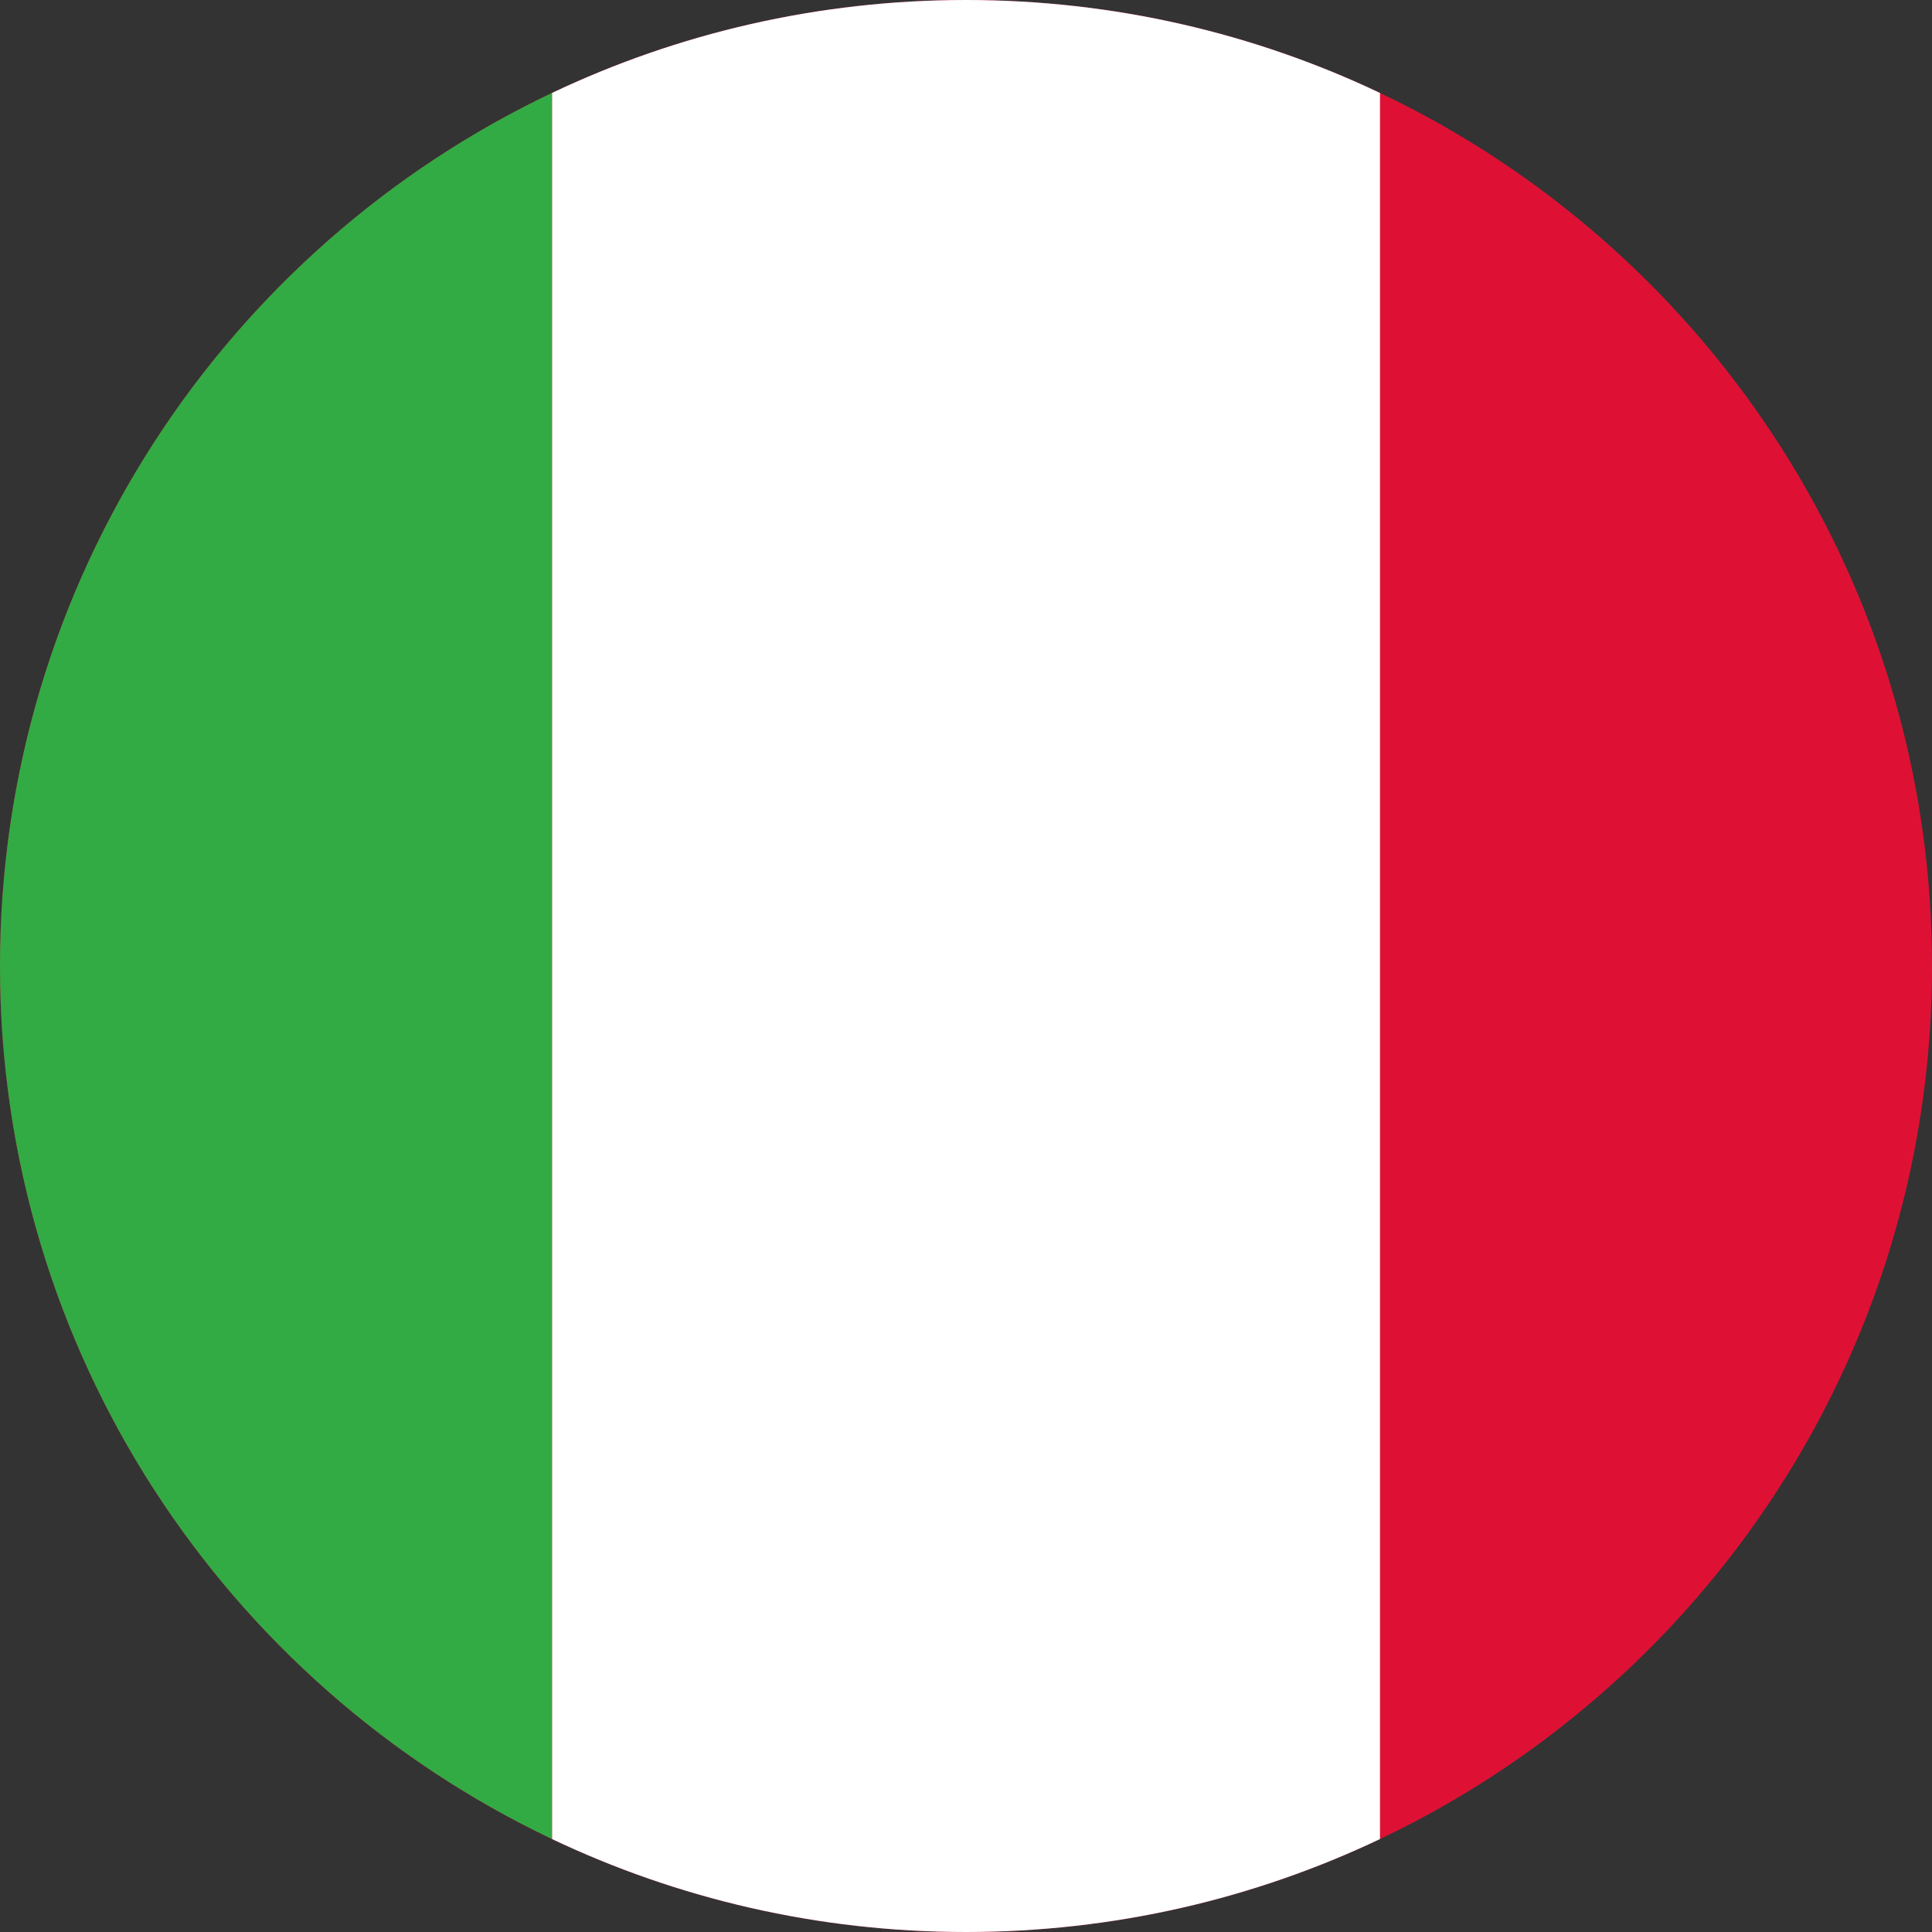
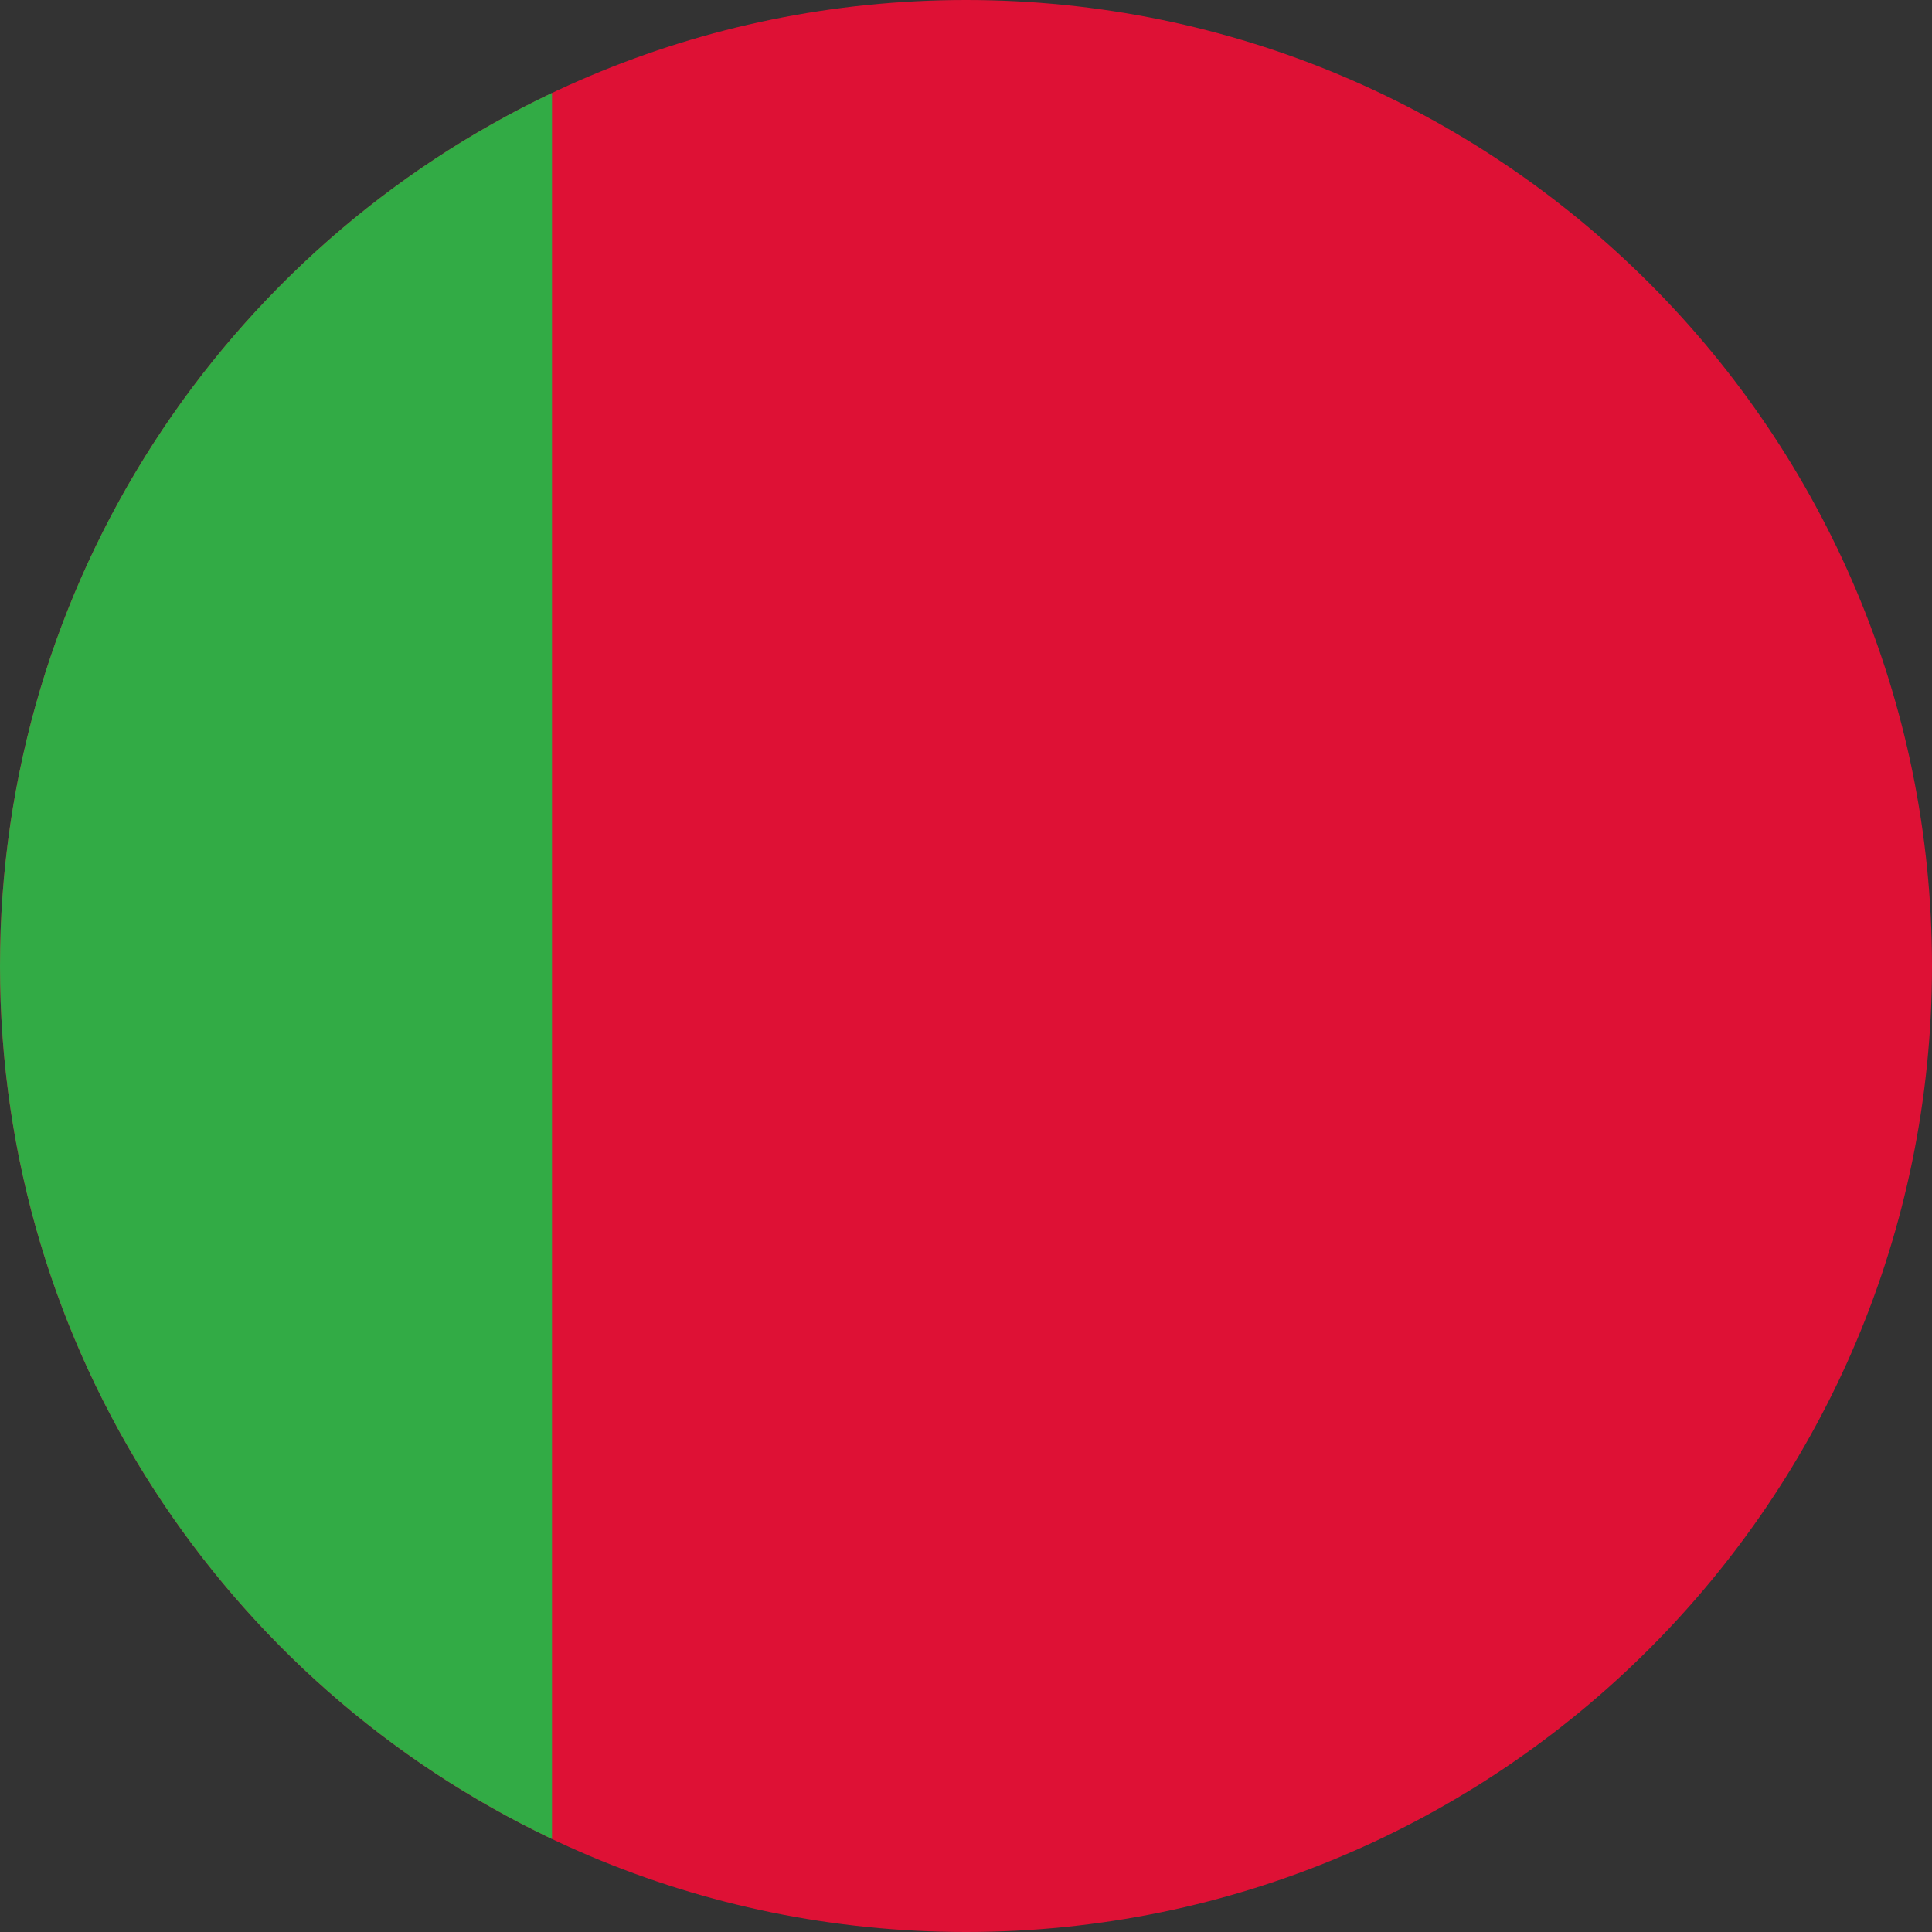
<svg xmlns="http://www.w3.org/2000/svg" width="52" height="52" viewBox="0 0 52 52" fill="none">
  <rect x="0" y="0" width="52" height="52" fill="#333333" stroke="none" />
  <g clip-path="url(#clip0_7120_50840)">
    <path fill-rule="evenodd" clip-rule="evenodd" d="M26 52C40.359 52 52 40.359 52 26C52 11.641 40.359 0 26 0C11.641 0 0 11.641 0 26C0 40.359 11.641 52 26 52Z" fill="#DE1135" />
-     <path fill-rule="evenodd" clip-rule="evenodd" d="M37.143 2.502C33.766 0.898 29.988 0 26 0C22.013 0 18.235 0.898 14.857 2.502V49.498C18.235 51.102 22.013 52 26 52C29.988 52 33.766 51.102 37.143 49.498V2.502Z" fill="white" />
    <path fill-rule="evenodd" clip-rule="evenodd" d="M14.857 2.501C6.073 6.674 0 15.628 0 25.999C0 36.371 6.073 45.324 14.857 49.497V2.501Z" fill="#32AB45" />
  </g>
  <defs>
    <clipPath id="clip0_7120_50840">
      <rect width="52" height="52" fill="white" />
    </clipPath>
  </defs>
</svg>